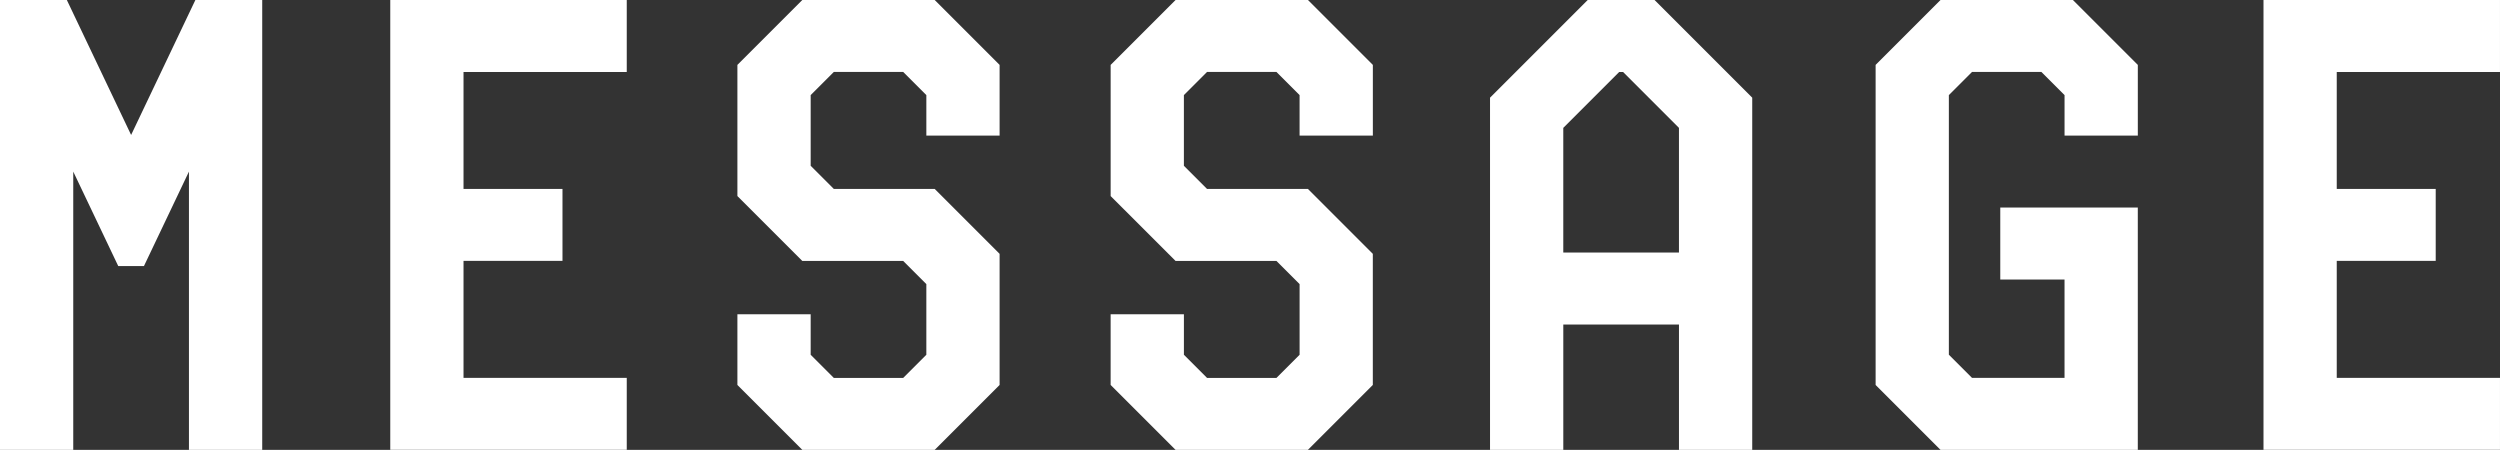
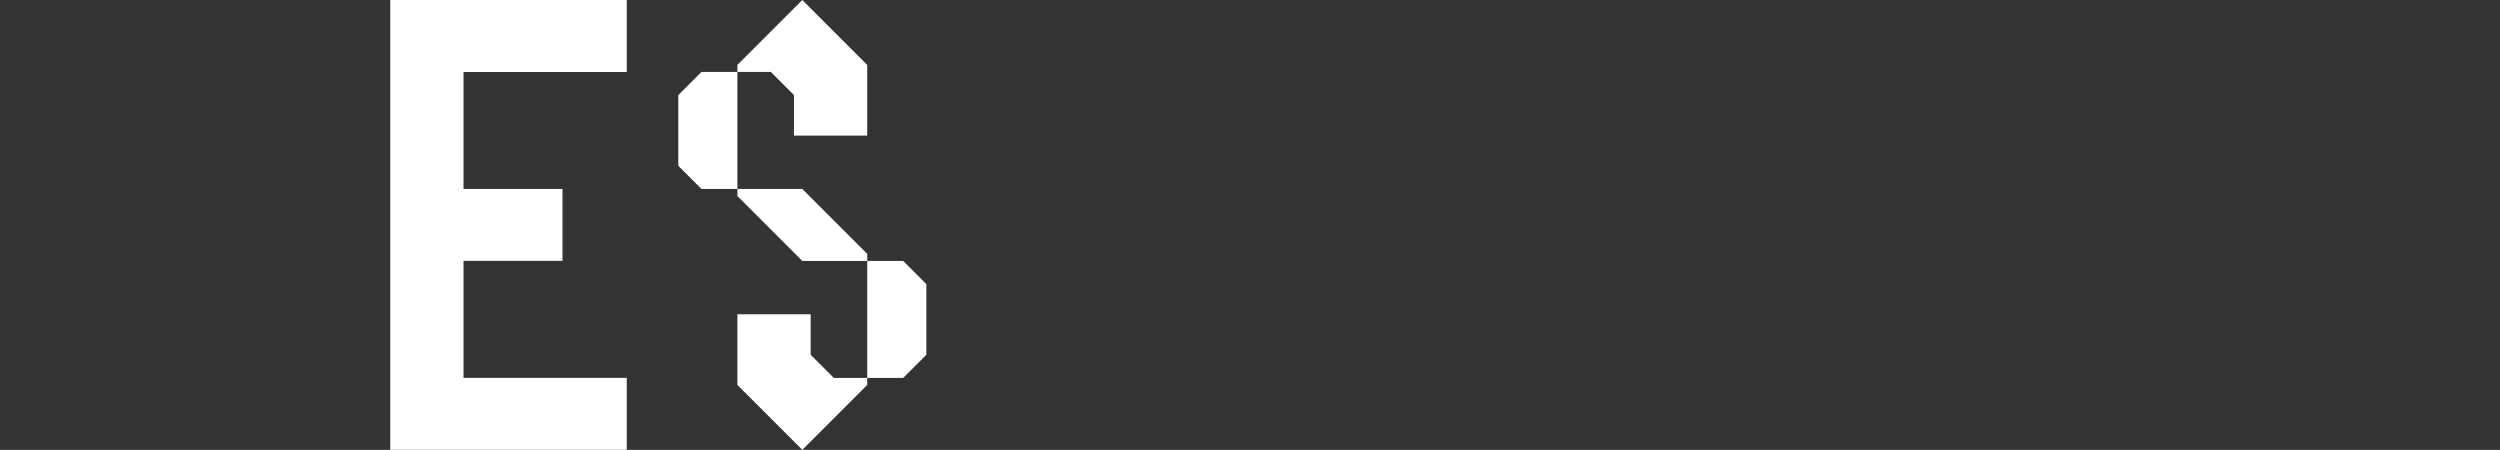
<svg xmlns="http://www.w3.org/2000/svg" id="b" viewBox="0 0 140.026 25.197">
  <rect x="0" y="0" width="140.026" height="25.197" fill="#333333" stroke="none" />
  <defs>
    <style>.d{fill:#fff;}</style>
  </defs>
  <g id="c">
-     <path class="d" d="M10.583,25.197v-15.586l-2.52,5.291h-1.44l-2.52-5.291v15.586H0V0h3.744l3.6,7.559L10.943,0h3.744v25.197h-4.104Z" />
    <path class="d" d="M21.859,25.197V0h13.246v4.031h-9.143v6.551h5.543v4.031h-5.543v6.551h9.143v4.031h-13.246Z" />
-     <path class="d" d="M44.938,25.197l-3.636-3.635v-3.959h4.104v2.268l1.296,1.296h3.887l1.296-1.296v-3.959l-1.296-1.296h-5.651l-3.636-3.635V3.635l3.636-3.635h7.415l3.635,3.635v3.959h-4.103v-2.268l-1.296-1.296h-3.887l-1.296,1.296v3.96l1.296,1.296h5.651l3.635,3.636v7.343l-3.635,3.635h-7.415Z" />
-     <path class="d" d="M65.843,25.197l-3.636-3.635v-3.959h4.104v2.268l1.296,1.296h3.888l1.296-1.296v-3.959l-1.296-1.296h-5.651l-3.636-3.635V3.635l3.636-3.635h7.415l3.635,3.635v3.959h-4.104v-2.268l-1.296-1.296h-3.888l-1.296,1.296v3.96l1.296,1.296h5.651l3.635,3.636v7.343l-3.635,3.635h-7.415Z" />
-     <path class="d" d="M94.04,25.197v-7.019h-6.479v7.019h-4.104V5.471l5.471-5.471h3.744l5.471,5.471v19.726h-4.104ZM94.04,7.163l-3.132-3.132h-.216l-3.132,3.132v6.983h6.479v-6.983Z" />
-     <path class="d" d="M108.689,25.197l-3.635-3.635V3.635l3.635-3.635h7.415l3.636,3.635v3.959h-4.104v-2.268l-1.296-1.296h-3.888l-1.296,1.296v14.542l1.296,1.296h5.183v-5.507h-3.599v-4.031h7.703v13.57h-11.051Z" />
-     <path class="d" d="M126.779,25.197V0h13.246v4.031h-9.143v6.551h5.543v4.031h-5.543v6.551h9.143v4.031h-13.246Z" />
+     <path class="d" d="M44.938,25.197l-3.636-3.635v-3.959h4.104v2.268l1.296,1.296h3.887l1.296-1.296v-3.959l-1.296-1.296h-5.651l-3.636-3.635V3.635l3.636-3.635l3.635,3.635v3.959h-4.103v-2.268l-1.296-1.296h-3.887l-1.296,1.296v3.96l1.296,1.296h5.651l3.635,3.636v7.343l-3.635,3.635h-7.415Z" />
  </g>
</svg>